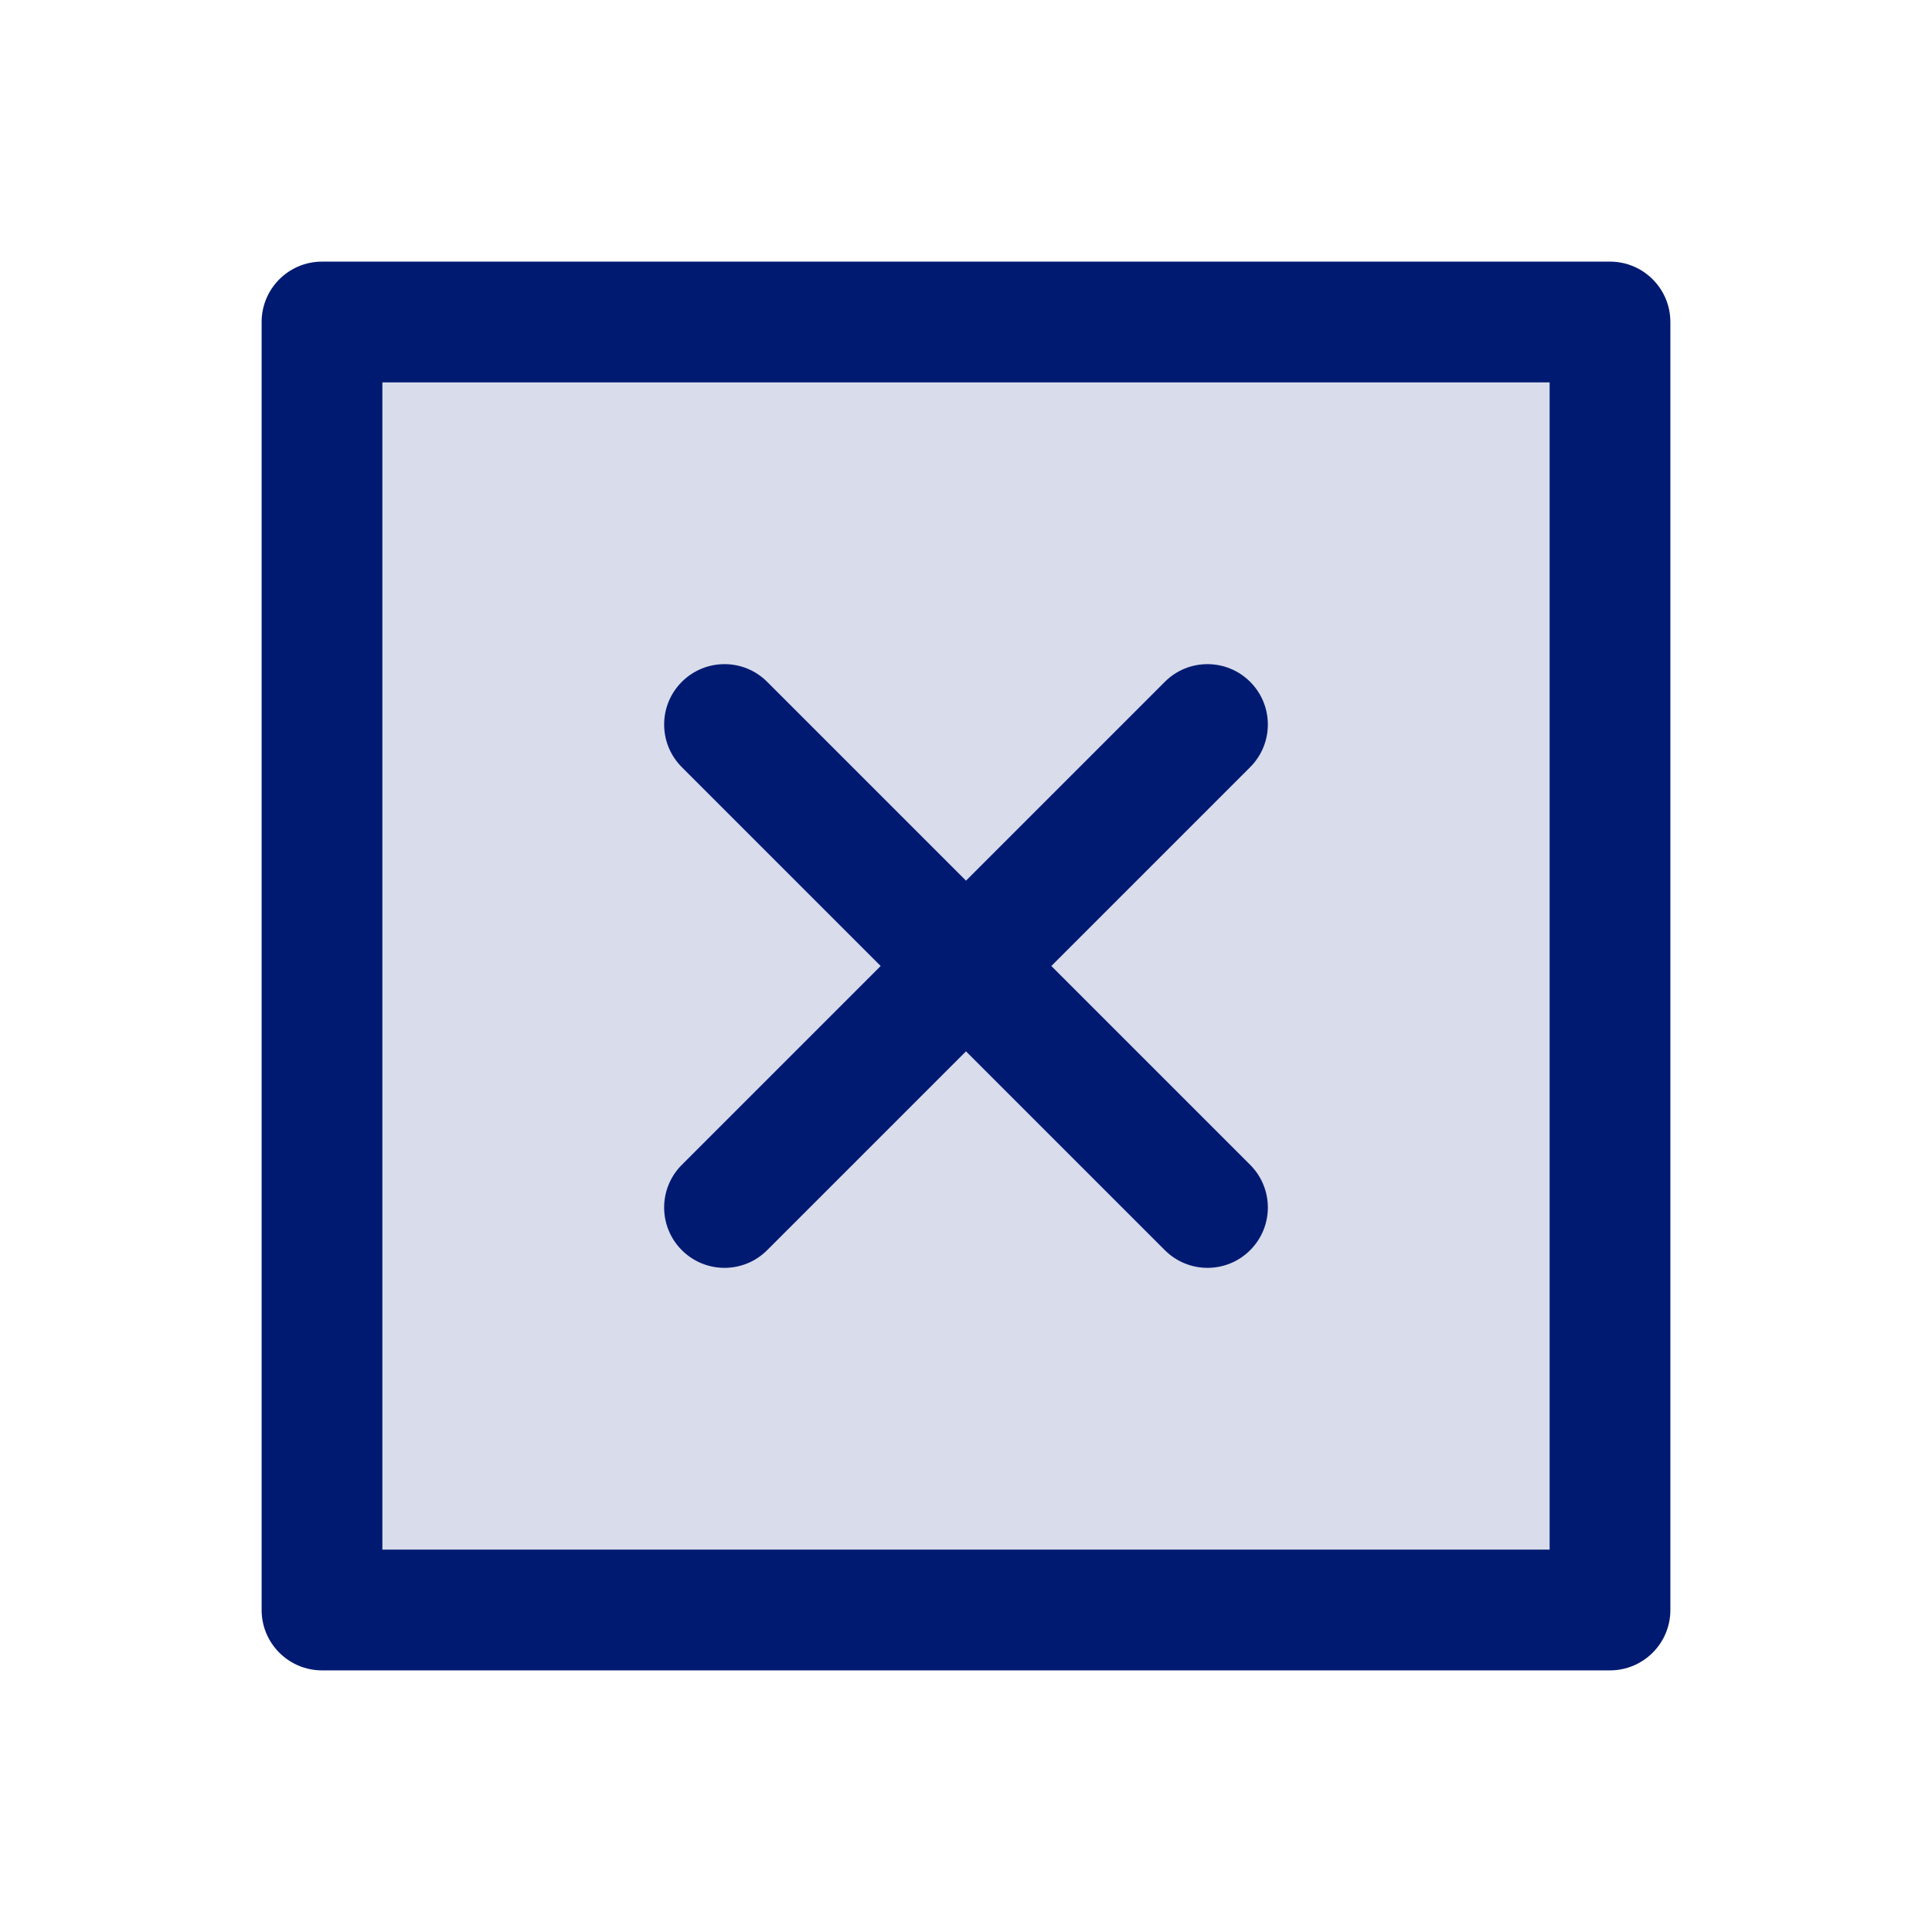
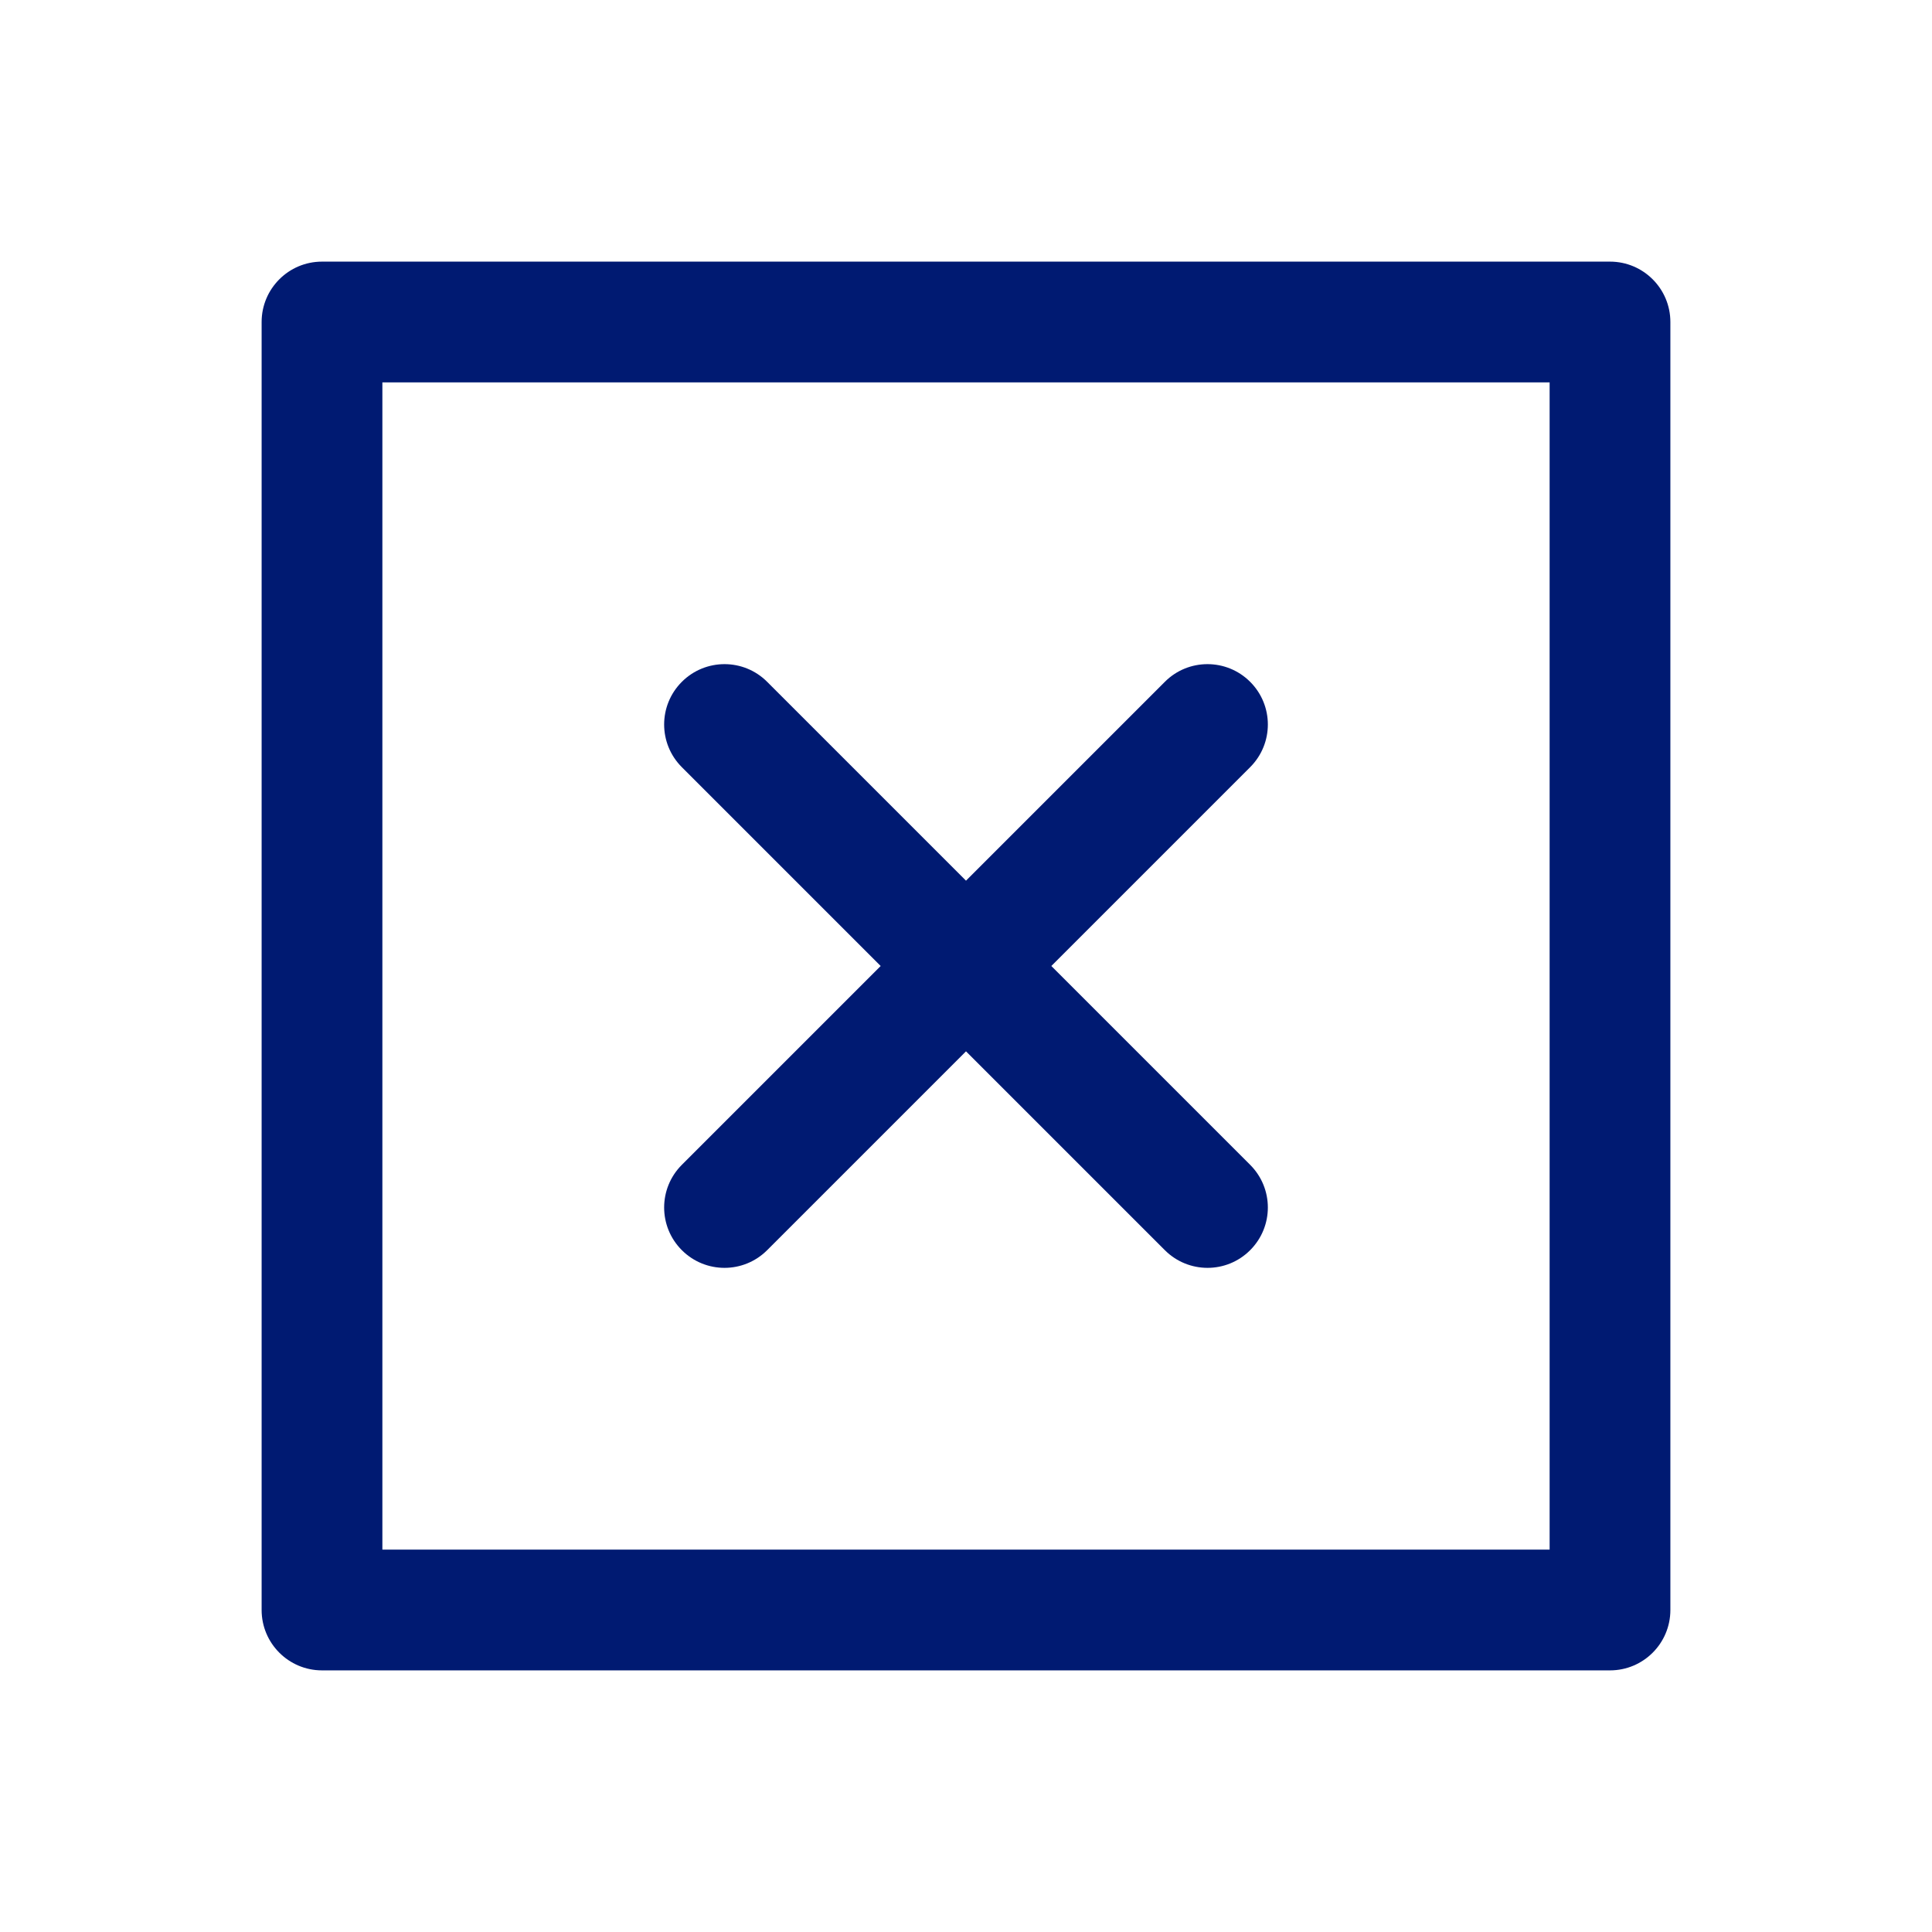
<svg xmlns="http://www.w3.org/2000/svg" width="800px" height="800px" viewBox="0 0 24 24" fill="none">
-   <path opacity="0.15" d="M4 4H20V20H4V4Z" fill="#001A72" />
  <path d="M15.53 9.53C15.823 9.237 15.823 8.763 15.53 8.47C15.237 8.177 14.762 8.177 14.47 8.47L15.53 9.53ZM8.47 14.47C8.177 14.763 8.177 15.237 8.47 15.53C8.763 15.823 9.237 15.823 9.53 15.53L8.47 14.47ZM9.53 8.47C9.238 8.177 8.763 8.177 8.47 8.47C8.177 8.763 8.177 9.237 8.47 9.53L9.53 8.47ZM14.47 15.53C14.763 15.823 15.238 15.823 15.53 15.53C15.823 15.237 15.823 14.763 15.53 14.47L14.47 15.53ZM4 4V3.25C3.586 3.25 3.25 3.586 3.25 4H4ZM20 4H20.75C20.75 3.586 20.414 3.25 20 3.25V4ZM20 20V20.75C20.414 20.75 20.75 20.414 20.75 20H20ZM4 20H3.25C3.25 20.414 3.586 20.75 4 20.75V20ZM14.47 8.47L8.47 14.47L9.53 15.53L15.53 9.53L14.47 8.47ZM8.47 9.53L14.47 15.53L15.53 14.47L9.53 8.47L8.47 9.53ZM4 4.75H20V3.25H4V4.75ZM19.25 4V20H20.75V4H19.25ZM20 19.25H4V20.75H20V19.25ZM4.75 20V4H3.25V20H4.75Z" fill="#001A72" />
</svg>